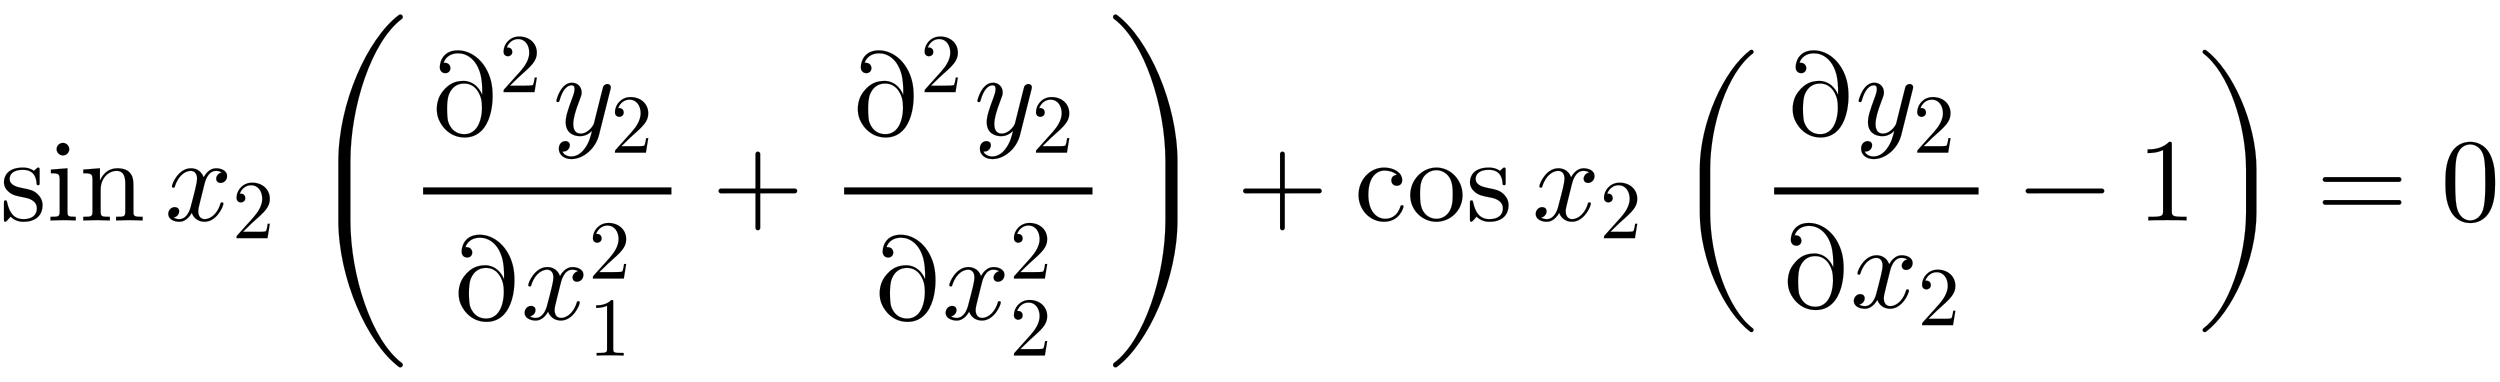
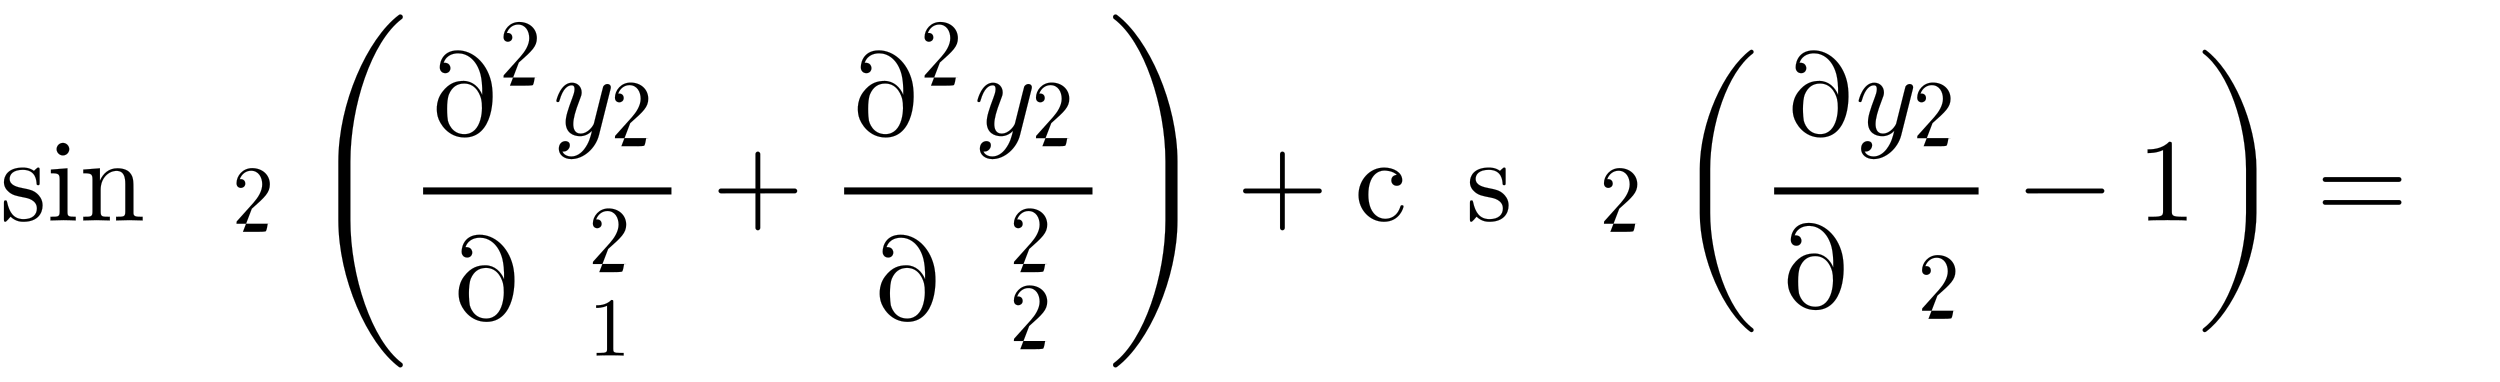
<svg xmlns="http://www.w3.org/2000/svg" xmlns:xlink="http://www.w3.org/1999/xlink" width="49.19ex" height="7.509ex" style="vertical-align:-3.171ex" viewBox="0 -1867.7 21178.9 3233.2">
  <defs>
    <path stroke-width="1" id="a" d="M360 128c0-72-46-139-161-139-21 0-66 1-110 43C71 13 71 11 69 9 50-10 49-11 44-11c-11 0-11 7-11 24v132c0 18 0 25 13 25 10 0 11-4 14-17C79 68 115 11 199 11c78 0 113 40 113 91 0 72-82 88-104 92-72 14-100 20-132 46-27 22-43 50-43 85 0 56 38 123 160 123 15 0 56 0 94-28 4 3 14 12 17 16 13 12 15 12 20 12 11 0 11-7 11-24V323c0-19 0-24-13-24 0 0-11 0-12 9-2 31-7 121-117 121-86 0-112-41-112-76 0-58 67-71 123-82 42-8 81-16 114-48 12-12 42-42 42-95z" />
    <path stroke-width="1" id="b" d="M247 0c-34 1-69 3-104 3L33 0v31c67 0 78 0 78 45v269c0 49-9 55-74 55v31l140 11V75c0-39 4-44 70-44V0zm-55 604c0-25-20-53-54-53-30 0-53 26-53 53 0 25 20 53 54 53 30 0 53-26 53-53z" />
    <path stroke-width="1" id="c" d="M535 0L423 3 310 0v31c67 0 78 0 78 45v233c0 57-11 111-74 111-64 0-135-56-135-160V76c0-45 11-45 78-45V0L145 3 32 0v31c67 0 78 0 78 45v268c0 49-8 56-78 56v31l141 11V337c28 62 75 105 148 105 58 0 91-20 105-37 31-36 31-67 31-153V61c1-30 26-30 78-30V0z" />
-     <path stroke-width="1" id="d" d="M527 376c0-40-32-58-54-58-27 0-38 19-38 35 0 24 20 49 48 54-21 13-45 13-50 13-70 0-93-92-99-118l-34-137c-11-44-17-66-17-88 0-34 16-66 55-66 32 0 100 24 133 131 2 7 4 11 13 11 3 0 12 0 12-10 0-25-57-154-160-154-60 0-96 39-108 76-3-6-39-76-105-76-44 0-94 20-94 66 0 32 25 58 55 58 15 0 37-8 37-35 0-28-22-49-47-54 21-13 44-13 50-13 44 0 79 42 95 104 37 140 54 207 54 238 0 58-35 67-54 67-34 0-100-25-134-131-2-9-5-11-13-11 0 0-12 0-12 10 0 25 57 154 161 154 29 0 83-10 108-76 12 23 47 76 105 76 34 0 93-14 93-66z" />
-     <path stroke-width="1" id="e" d="M449 174L421 0H50c0 24 0 26 11 37l192 214c55 62 105 141 105 221 0 82-43 163-134 163-58 0-112-37-135-102 3 1 5 1 13 1 35 0 53-26 53-52 0-41-35-53-52-53-3 0-53 0-53 56 0 89 74 181 187 181 122 0 212-80 212-194 0-100-60-154-216-292L127 77h180c22 0 88 0 95 8 10 15 17 59 22 89h25z" />
+     <path stroke-width="1" id="e" d="M449 174H50c0 24 0 26 11 37l192 214c55 62 105 141 105 221 0 82-43 163-134 163-58 0-112-37-135-102 3 1 5 1 13 1 35 0 53-26 53-52 0-41-35-53-52-53-3 0-53 0-53 56 0 89 74 181 187 181 122 0 212-80 212-194 0-100-60-154-216-292L127 77h180c22 0 88 0 95 8 10 15 17 59 22 89h25z" />
    <path stroke-width="1" id="g" d="M515 457c36-143 15-479-223-479C152-22 80 94 64 156c-8 31-24 124 38 207 59 78 120 94 181 94 78 0 133-56 158-118 2 81-5 132-14 171-33 129-116 181-189 181-29 0-98-6-124-80 16 0 47 0 56-35 6-23-8-53-41-53-30 0-43 21-46 35-7 28 6 158 151 158 123 0 241-100 281-259zm-83-154c-5 20-35 132-144 132-62 0-103-32-128-89-26-60-16-200-10-227 3-10 29-113 139-113 154 0 161 225 143 297z" />
    <path stroke-width="1" id="h" d="M490 404c0-7 0-9-4-23L390-1c-28-113-131-204-234-204-62 0-106 37-106 87 0 49 33 65 56 65 10 0 37-4 37-35 0-19-10-32-20-41-14-12-27-12-43-12 17-39 62-42 76-42 46 0 84 29 110 63 40 53 52 102 65 154-28-28-62-45-101-45-59 0-122 30-122 119 0 47 18 104 58 210 7 19 17 45 17 70 0 32-17 32-25 32-34 0-74-30-101-124-5-16-6-18-16-18 0 0-12 0-12 10 0 9 37 154 132 154 50 0 82-37 82-82 0-20-4-31-20-72-34-88-51-150-51-196 0-37 11-81 62-81 66 0 109 70 113 85l45 180 20 80c4 18 12 49 14 54 9 15 25 21 35 21 15 0 29-9 29-27z" />
    <path stroke-width="1" id="i" d="M419 0c-35 3-122 3-162 3S130 3 95 0v31h32c90 0 93 12 93 48v518c-52-26-111-26-131-26v31c32 0 120 0 182 64 23 0 23-2 23-26V79c0-37 3-48 93-48h32V0z" />
    <path stroke-width="1" id="j" d="M722 250c0-11-9-20-20-20H409V-63c0-11-9-20-20-20s-20 9-20 20v293H76c-11 0-20 9-20 20s9 20 20 20h293v293c0 11 9 20 20 20s20-9 20-20V270h293c11 0 20-9 20-20z" />
    <path stroke-width="1" id="f" d="M823-1224c0-11-10-21-21-21-5 0-9 2-12 4C522-1039 277-490 277 0v500c0 490 245 1039 513 1241 3 2 7 4 12 4 11 0 21-10 21-21 0-7-3-13-9-17-255-192-435-739-435-1207V0c0-468 180-1015 435-1207 6-4 9-10 9-17z" />
    <path stroke-width="1" id="k" d="M598 0c0-490-245-1039-513-1241-3-2-7-4-12-4-11 0-21 10-21 21 0 7 3 13 9 17C316-1015 496-468 496 0v500c0 468-180 1015-435 1207-6 4-9 10-9 17 0 11 10 21 21 21 5 0 9-2 12-4 268-202 513-751 513-1241V0z" />
    <path stroke-width="1" id="l" d="M415 119c0-10-32-130-166-130C133-11 34 88 34 216c0 124 92 232 217 232 77 0 153-39 153-107 0-30-20-47-46-47-28 0-46 20-46 46 0 13 6 43 47 46-35 36-98 37-107 37-53 0-135-42-135-205 0-161 88-204 141-204 37 0 102 12 131 105 2 6 4 10 13 10 3 0 13 0 13-10z" />
-     <path stroke-width="1" id="m" d="M471 214C471 87 370-11 249-11 132-11 28 85 28 214c0 125 97 234 222 234 121 0 221-106 221-234zm-83 8c0 38 0 96-26 139s-69 65-113 65c-40 0-87-21-114-67-24-44-24-98-24-137 0-36 0-97 25-141 27-46 71-67 114-67 50 0 94 29 116 74 22 44 22 98 22 134z" />
    <path stroke-width="1" id="o" d="M722 250c0-11-9-20-20-20H76c-11 0-20 9-20 20s9 20 20 20h626c11 0 20-9 20-20z" />
    <path stroke-width="1" id="n" d="M682-928c0-10-8-18-18-18-4 0-8 2-11 4C431-775 226-329 226 64v372c0 393 205 839 427 1006 3 2 7 4 11 4 10 0 18-8 18-18 0-6-3-11-7-14-213-160-361-603-361-978V64c0-375 148-818 361-978 4-3 7-8 7-14z" />
    <path stroke-width="1" id="p" d="M510 64c0-393-205-839-427-1006-3-2-7-4-11-4-10 0-18 8-18 18 0 6 3 11 7 14C274-754 422-311 422 64v372c0 375-148 818-361 978-4 3-7 8-7 14 0 10 8 18 18 18 4 0 8-2 11-4 222-167 427-613 427-1006V64z" />
    <path stroke-width="1" id="q" d="M722 347c0-11-9-20-20-20H76c-11 0-20 9-20 20s9 20 20 20h626c11 0 20-9 20-20zm0-194c0-11-9-20-20-20H76c-11 0-20 9-20 20s9 20 20 20h626c11 0 20-9 20-20z" />
-     <path stroke-width="1" id="r" d="M460 320c0-79-5-157-37-226C379-1 303-22 249-22 200-22 127-2 84 79c-41 76-45 166-45 241 0 80 5 158 37 227 41 93 114 119 174 119 42 0 124-16 170-112 35-74 40-154 40-234zm-83 12c0 63 0 139-10 195-19 99-85 117-118 117-25 0-100-9-119-128-8-54-8-120-8-184 0-59 0-151 11-211C151 25 210 0 249 0c45 0 102 30 117 125 11 64 11 132 11 207z" />
  </defs>
  <g stroke="currentColor" fill="currentColor" stroke-width="0" transform="scale(1 -1)">
    <use xlink:href="#a" />
    <use xlink:href="#b" x="394" />
    <use xlink:href="#c" x="673" />
    <g transform="translate(1396)">
      <use xlink:href="#d" />
      <use transform="scale(.707)" xlink:href="#e" x="809" y="-213" />
    </g>
    <g transform="translate(2589)">
      <use xlink:href="#f" />
      <g transform="translate(875)">
        <path stroke="none" d="M120 220h2104v60H120z" />
        <g transform="translate(180 725)">
          <use xlink:href="#g" />
          <use transform="scale(.707)" xlink:href="#e" x="829" y="513" />
          <g transform="translate(1040)">
            <use xlink:href="#h" />
            <use transform="scale(.707)" xlink:href="#e" x="693" y="-213" />
          </g>
        </g>
        <g transform="translate(365 -837)">
          <use xlink:href="#g" />
          <g transform="translate(586)">
            <use xlink:href="#d" />
            <use transform="scale(.707)" xlink:href="#e" x="809" y="488" />
            <use transform="scale(.707)" xlink:href="#i" x="809" y="-435" />
          </g>
        </g>
        <use xlink:href="#j" x="2567" />
        <g>
          <path stroke="none" d="M3687 220h2104v60H3687z" />
          <g transform="translate(3747 725)">
            <use xlink:href="#g" />
            <use transform="scale(.707)" xlink:href="#e" x="829" y="513" />
            <g transform="translate(1040)">
              <use xlink:href="#h" />
              <use transform="scale(.707)" xlink:href="#e" x="693" y="-213" />
            </g>
          </g>
          <g transform="translate(3932 -837)">
            <use xlink:href="#g" />
            <g transform="translate(586)">
              <use xlink:href="#d" />
              <use transform="scale(.707)" xlink:href="#e" x="809" y="488" />
              <use transform="scale(.707)" xlink:href="#e" x="809" y="-435" />
            </g>
          </g>
        </g>
      </g>
      <use xlink:href="#k" x="6788" />
    </g>
    <use xlink:href="#j" x="10475" />
    <g transform="translate(11475)">
      <use xlink:href="#l" />
      <use xlink:href="#m" x="444" />
      <use xlink:href="#a" x="945" />
    </g>
    <g transform="translate(12981)">
      <use xlink:href="#d" />
      <use transform="scale(.707)" xlink:href="#e" x="809" y="-213" />
    </g>
    <g transform="translate(14174)">
      <use xlink:href="#n" />
      <g transform="translate(736)">
        <path stroke="none" d="M120 220h1732v60H120z" />
        <g transform="translate(221 725)">
          <use xlink:href="#g" />
          <g transform="translate(586)">
            <use xlink:href="#h" />
            <use transform="scale(.707)" xlink:href="#e" x="693" y="-213" />
          </g>
        </g>
        <g transform="translate(180 -737)">
          <use xlink:href="#g" />
          <g transform="translate(586)">
            <use xlink:href="#d" />
            <use transform="scale(.707)" xlink:href="#e" x="809" y="-213" />
          </g>
        </g>
        <use xlink:href="#o" x="2195" />
        <use xlink:href="#i" x="3195" />
      </g>
      <use xlink:href="#p" x="4432" />
    </g>
    <use xlink:href="#q" x="19622" />
    <use xlink:href="#r" x="20678" />
  </g>
</svg>